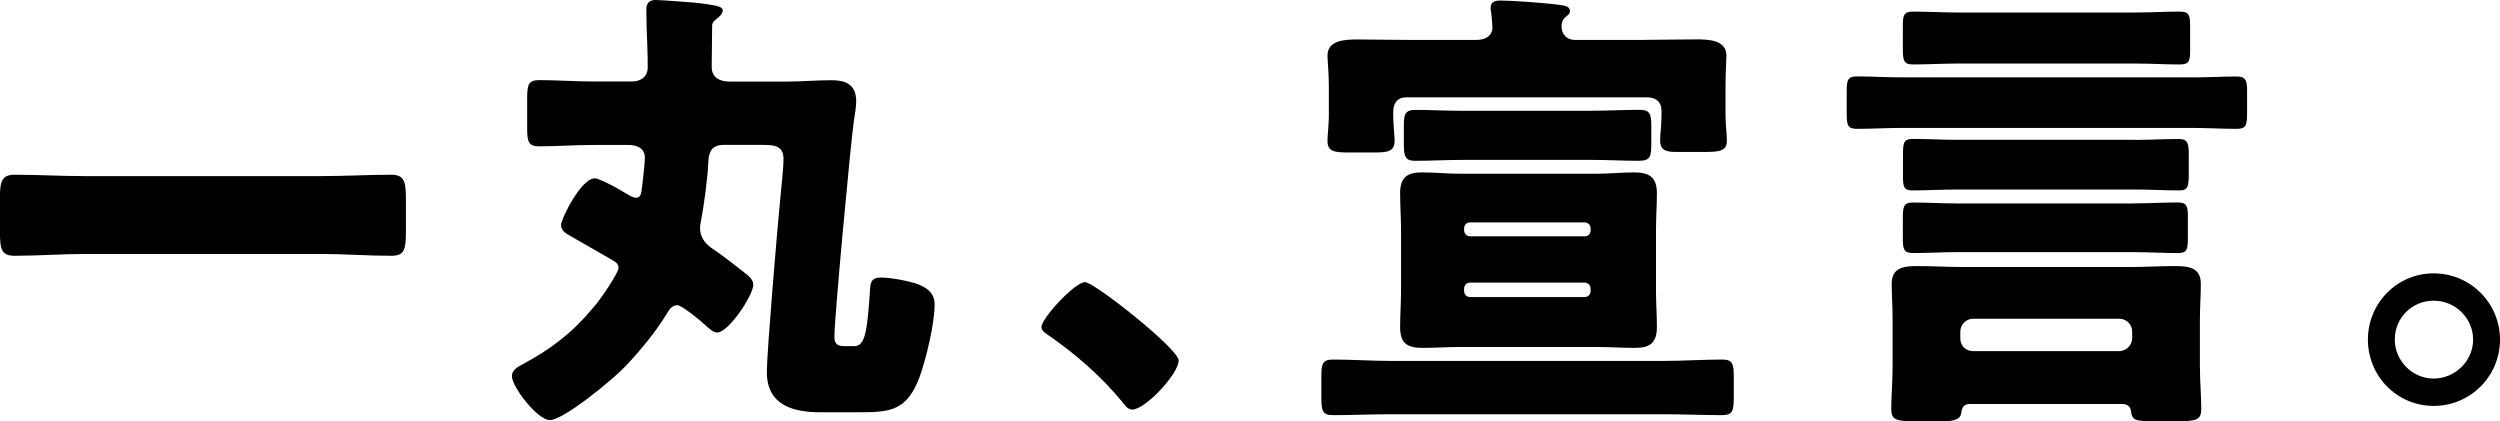
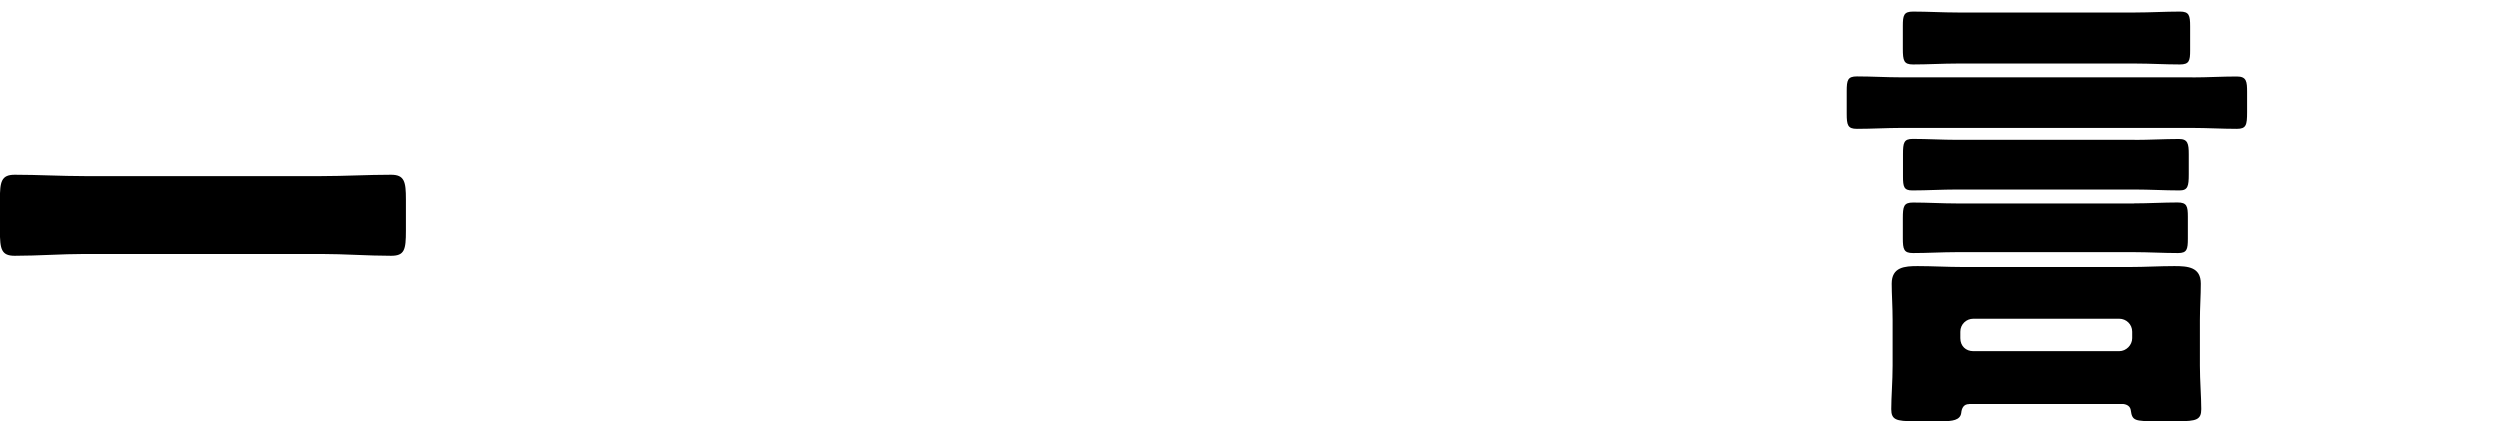
<svg xmlns="http://www.w3.org/2000/svg" id="b" viewBox="0 0 330.06 55.61">
  <g id="c">
    <path d="m42.39,23.25c3.06,0,6.18-.18,9.24-.18,1.77,0,1.96.92,1.96,3.24v4.16c0,2.51-.18,3.3-1.96,3.3-3.06,0-6.18-.24-9.24-.24H11.19c-3.06,0-6.12.24-9.24.24-1.77,0-1.96-.86-1.96-3.3v-4.16c0-2.32.18-3.24,1.96-3.24,3.06,0,6.12.18,9.24.18h31.2Z" />
-     <path d="m94.02,3.49c0,1.77-.06,3.55-.06,5.32,0,1.47,1.1,1.96,2.39,1.96h7.46c2.02,0,3.98-.18,5.99-.18,1.77,0,3.24.49,3.24,2.81,0,.61-.18,1.84-.31,2.57-.43,3-2.57,26-2.57,28.45,0,.98.37,1.28,1.35,1.28h1.29c1.47,0,1.71-2.14,2.08-7.65.06-.98.37-1.41,1.41-1.41,1.22,0,3.24.37,4.47.73,1.41.49,2.63,1.16,2.63,2.81,0,2.57-1.1,7.1-1.96,9.54-1.65,4.4-3.73,4.71-7.83,4.71h-5.26c-3.43,0-7.1-.8-7.1-5.32,0-2.57,1.41-19.27,1.77-22.82.12-1.47.43-3.92.43-5.32,0-1.84-1.41-1.84-2.88-1.84h-5.02c-1.47,0-1.96.8-2.02,2.2-.06,1.9-.61,6.06-.98,7.89-.06.31-.12.55-.12.86,0,1.16.61,2.02,1.47,2.63,1.47.98,2.94,2.14,4.34,3.24.55.43,1.22.92,1.22,1.65,0,1.35-3.24,6.3-4.77,6.3-.24,0-.61-.12-1.22-.67-1.1-1.04-3.49-2.94-4.04-2.94-.61,0-1.04.49-1.41,1.16-1.41,2.32-3.36,4.71-5.44,6.91-1.47,1.59-8.14,7.1-9.97,7.1-1.65,0-5.02-4.4-5.02-5.81,0-.8.86-1.28,1.47-1.59,3.67-1.96,6.48-4.1,9.18-7.34,1.22-1.35,3.43-4.77,3.43-5.32s-.25-.73-.98-1.16c-1.9-1.1-3.85-2.2-5.75-3.3-.49-.31-.86-.67-.86-1.22,0-.8,2.63-6.18,4.47-6.18.49,0,2.63,1.1,3.42,1.59,1.1.67,1.59.98,2.02.98.61,0,.67-.61.73-1.04.12-.73.43-3.61.43-4.22,0-1.35-1.1-1.71-2.2-1.71h-4.59c-2.39,0-4.77.18-7.16.18-1.41,0-1.59-.61-1.59-2.32v-4.1c0-1.71.18-2.32,1.59-2.32,2.39,0,4.77.18,7.16.18h5.02c1.65,0,2.14-1.04,2.14-1.77,0-.86,0-1.77-.06-3.18s-.12-3-.12-4.53c0-.86.37-1.28,1.22-1.28.67,0,4.71.31,5.38.37,2.57.31,3.49.49,3.49.98s-.49.92-.98,1.28c-.31.24-.43.49-.43.86Z" />
-     <path d="m155.61,47.59c0,1.77-4.4,6.48-6.12,6.48-.61,0-1.04-.61-1.35-1.04-2.88-3.49-6.3-6.42-10.03-8.99-.31-.18-.61-.49-.61-.86,0-1.16,4.4-5.93,5.75-5.93,1.22,0,12.36,8.81,12.36,10.34Z" />
-     <path d="m219.66,47.65c2.57,0,5.14-.18,7.71-.18,1.41,0,1.53.61,1.53,2.32v2.63c0,1.77-.12,2.39-1.53,2.39-2.57,0-5.14-.12-7.71-.12h-35.97c-2.57,0-5.14.12-7.71.12-1.41,0-1.53-.61-1.53-2.39v-2.63c0-1.71.12-2.32,1.53-2.32,2.57,0,5.14.18,7.71.18h35.97Zm-2.38-42.39c2.2,0,4.46-.06,6.67-.06,1.59,0,3.98.06,3.98,2.14,0,.55-.12,2.32-.12,4.1v3.79c0,1.22.18,2.51.18,3.3,0,1.35-.79,1.53-2.94,1.53h-3.67c-1.28,0-2.2-.12-2.2-1.53,0-.8.18-2.08.18-3.3v-.61c0-1.16-.73-1.77-1.9-1.77h-31.75c-1.28,0-1.77.8-1.77,1.96v.43c0,1.28.18,2.57.18,3.36,0,1.41-.92,1.53-2.69,1.53h-3.36c-1.9,0-2.81-.12-2.81-1.53,0-.8.18-2.08.18-3.36v-3.79c0-1.77-.18-3.55-.18-4.1,0-2.08,2.38-2.14,3.98-2.14,2.2,0,4.47.06,6.73.06h8.93c1.71,0,2.14-.98,2.14-1.59,0-.37-.12-1.77-.18-2.14-.06-.18-.06-.43-.06-.55,0-.8.67-.92,1.28-.92,1.65,0,5.51.31,7.16.49,1.59.18,2.02.31,2.02.92,0,.37-.3.55-.61.8-.37.31-.49.8-.49,1.22,0,.92.61,1.84,1.96,1.77h9.18Zm-6.61,17.68c1.71,0,3.43-.18,5.08-.18,1.96,0,3,.61,3,2.75,0,1.65-.12,3.24-.12,4.89v7.95c0,1.59.12,3.24.12,4.83,0,2.08-.92,2.75-2.88,2.75-1.71,0-3.49-.12-5.2-.12h-17.8c-1.71,0-3.43.12-5.08.12-2.02,0-2.94-.61-2.94-2.75,0-1.59.12-3.24.12-4.83v-7.95c0-1.65-.12-3.24-.12-4.89,0-2.08.92-2.75,2.88-2.75,1.71,0,3.43.18,5.14.18h17.8Zm-.49-8.32c2.08,0,4.22-.12,6.3-.12,1.41,0,1.53.61,1.53,2.2v2.08c0,1.83-.06,2.45-1.65,2.45-2.02,0-4.1-.12-6.18-.12h-17.01c-2.14,0-4.22.12-6.36.12-1.35,0-1.47-.67-1.47-2.26v-2.26c0-1.59.12-2.2,1.53-2.2,2.08,0,4.16.12,6.3.12h17.01Zm-.18,15.54c0-.43-.31-.8-.8-.8h-15.11c-.49,0-.79.37-.79.8v.24c0,.43.31.8.79.8h15.11c.49,0,.8-.31.8-.8v-.24Zm0,7.95c0-.43-.31-.8-.8-.8h-15.11c-.49,0-.79.37-.79.8v.31c0,.43.31.8.79.8h15.11c.49,0,.8-.37.8-.8v-.31Z" />
    <path d="m289.45,10.22c1.96,0,3.92-.12,5.87-.12,1.29,0,1.35.67,1.35,2.08v2.63c0,1.71-.12,2.2-1.35,2.2-1.96,0-3.92-.12-5.87-.12h-38.48c-1.9,0-3.85.12-5.81.12-1.22,0-1.35-.49-1.35-2.02v-2.94c0-1.47.12-1.96,1.35-1.96,1.96,0,3.85.12,5.81.12h38.48Zm-29.48,43.13c-.73,0-.98.55-1.04,1.16-.12.98-1.22,1.1-2.45,1.1h-3.79c-2.33,0-3-.18-3-1.59,0-1.53.18-3.73.18-5.75v-5.99c0-1.77-.12-3.43-.12-4.83,0-2.2,1.71-2.32,3.43-2.32,1.96,0,3.92.12,5.87.12h22.21c1.96,0,3.85-.12,5.81-.12,1.77,0,3.49.12,3.49,2.32,0,1.59-.12,3.18-.12,4.83v5.99c0,2.02.18,4.1.18,5.75,0,1.41-.67,1.59-3.06,1.59h-2.88c-2.81,0-3.18-.06-3.36-1.41-.06-.55-.49-.8-.98-.86h-20.37ZM281.93,1.65c1.96,0,3.91-.12,5.87-.12,1.22,0,1.35.49,1.35,1.96v3.18c0,1.35-.12,1.84-1.35,1.84-1.96,0-3.92-.12-5.87-.12h-23.49c-1.96,0-3.92.12-5.87.12-1.22,0-1.35-.49-1.35-2.08v-3c0-1.41.12-1.9,1.35-1.9,1.96,0,3.92.12,5.87.12h23.49Zm-.12,16.82c1.96,0,3.92-.12,5.87-.12,1.16,0,1.29.61,1.29,2.02v2.63c0,1.59-.12,2.14-1.22,2.14-1.96,0-3.98-.12-5.93-.12h-23.49c-1.96,0-3.91.12-5.87.12-1.1,0-1.22-.49-1.22-1.84v-2.94c0-1.53.12-2.02,1.29-2.02,1.96,0,3.91.12,5.81.12h23.49Zm-.06,8.38c1.9,0,3.85-.12,5.75-.12,1.22,0,1.35.49,1.35,1.9v2.88c0,1.41-.12,1.9-1.29,1.9-1.96,0-3.91-.12-5.81-.12h-23.43c-1.9,0-3.85.12-5.75.12-1.22,0-1.35-.49-1.35-1.96v-2.63c0-1.59.12-2.08,1.35-2.08,1.9,0,3.85.12,5.75.12h23.43Zm-22.94,17.8c0,1.04.73,1.71,1.71,1.71h19.27c.92,0,1.71-.8,1.71-1.71v-.86c0-.98-.79-1.71-1.71-1.71h-19.27c-.92,0-1.71.73-1.71,1.71v.86Z" />
-     <path d="m330.06,44.84c0,4.83-3.91,8.75-8.75,8.75s-8.69-3.92-8.69-8.75,3.85-8.75,8.69-8.75,8.75,3.92,8.75,8.75Zm-13.89,0c0,2.81,2.33,5.14,5.14,5.14s5.2-2.32,5.2-5.14-2.32-5.14-5.2-5.14-5.14,2.26-5.14,5.14Z" />
  </g>
</svg>